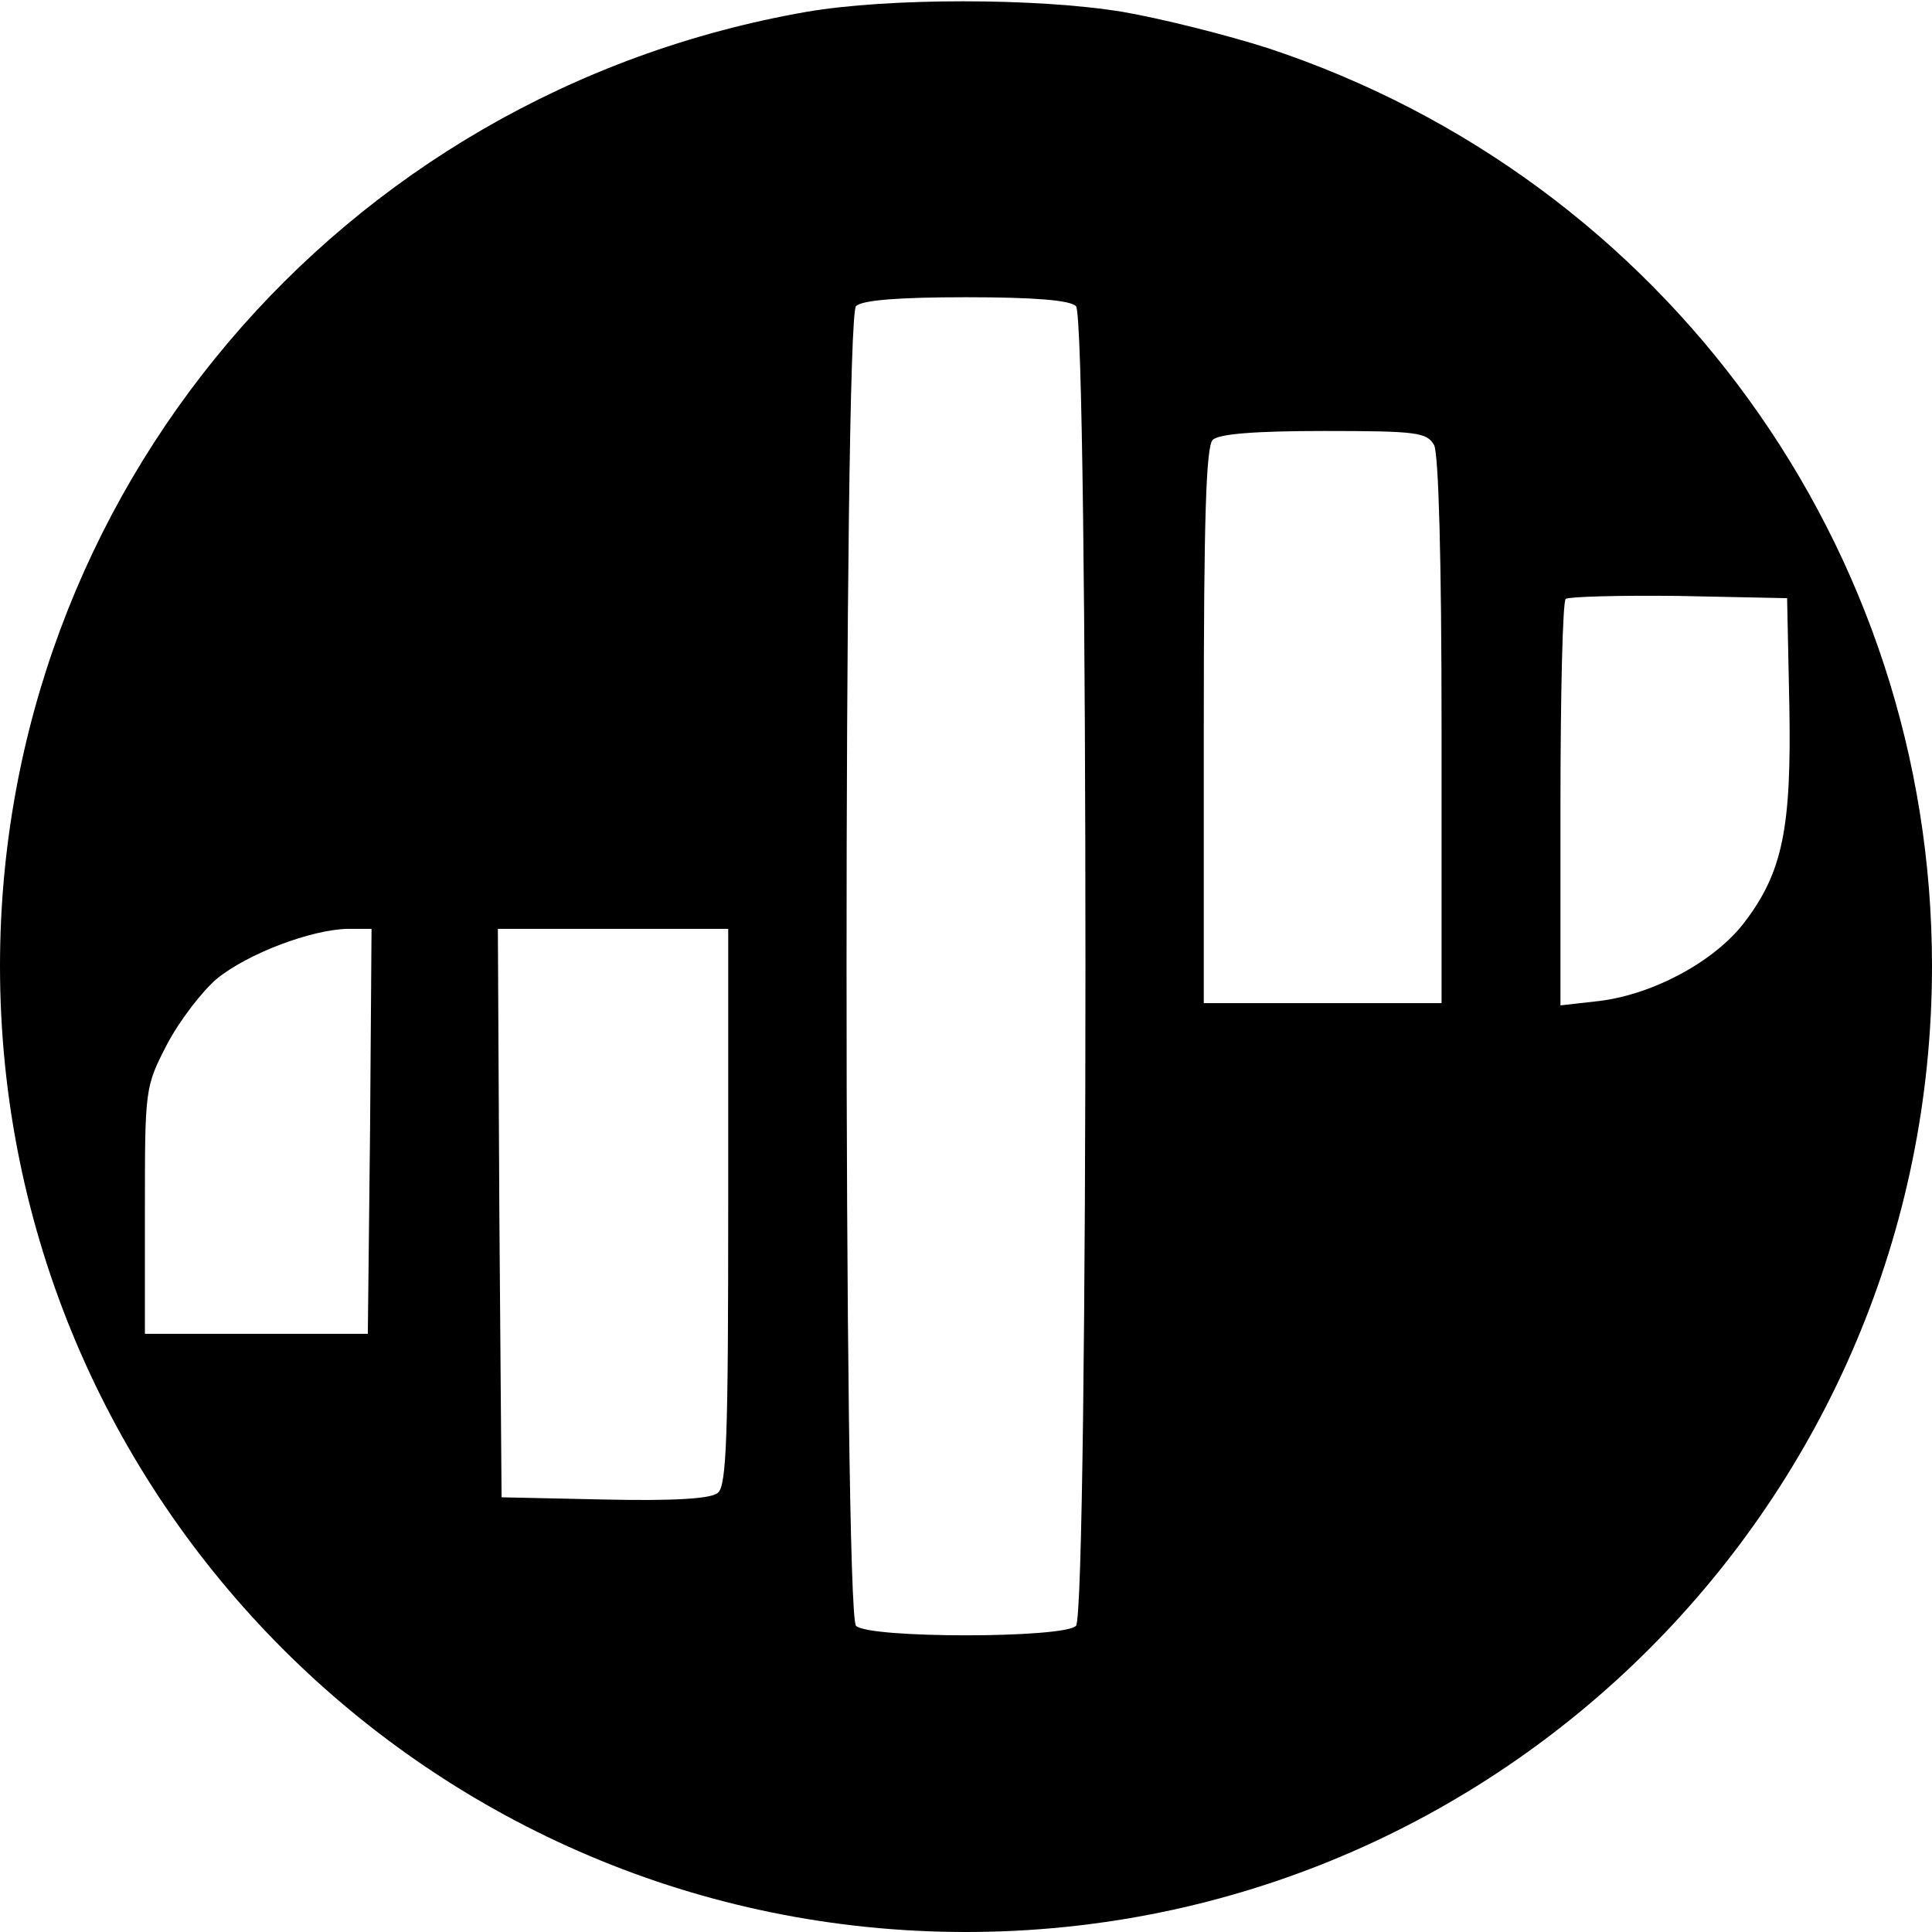
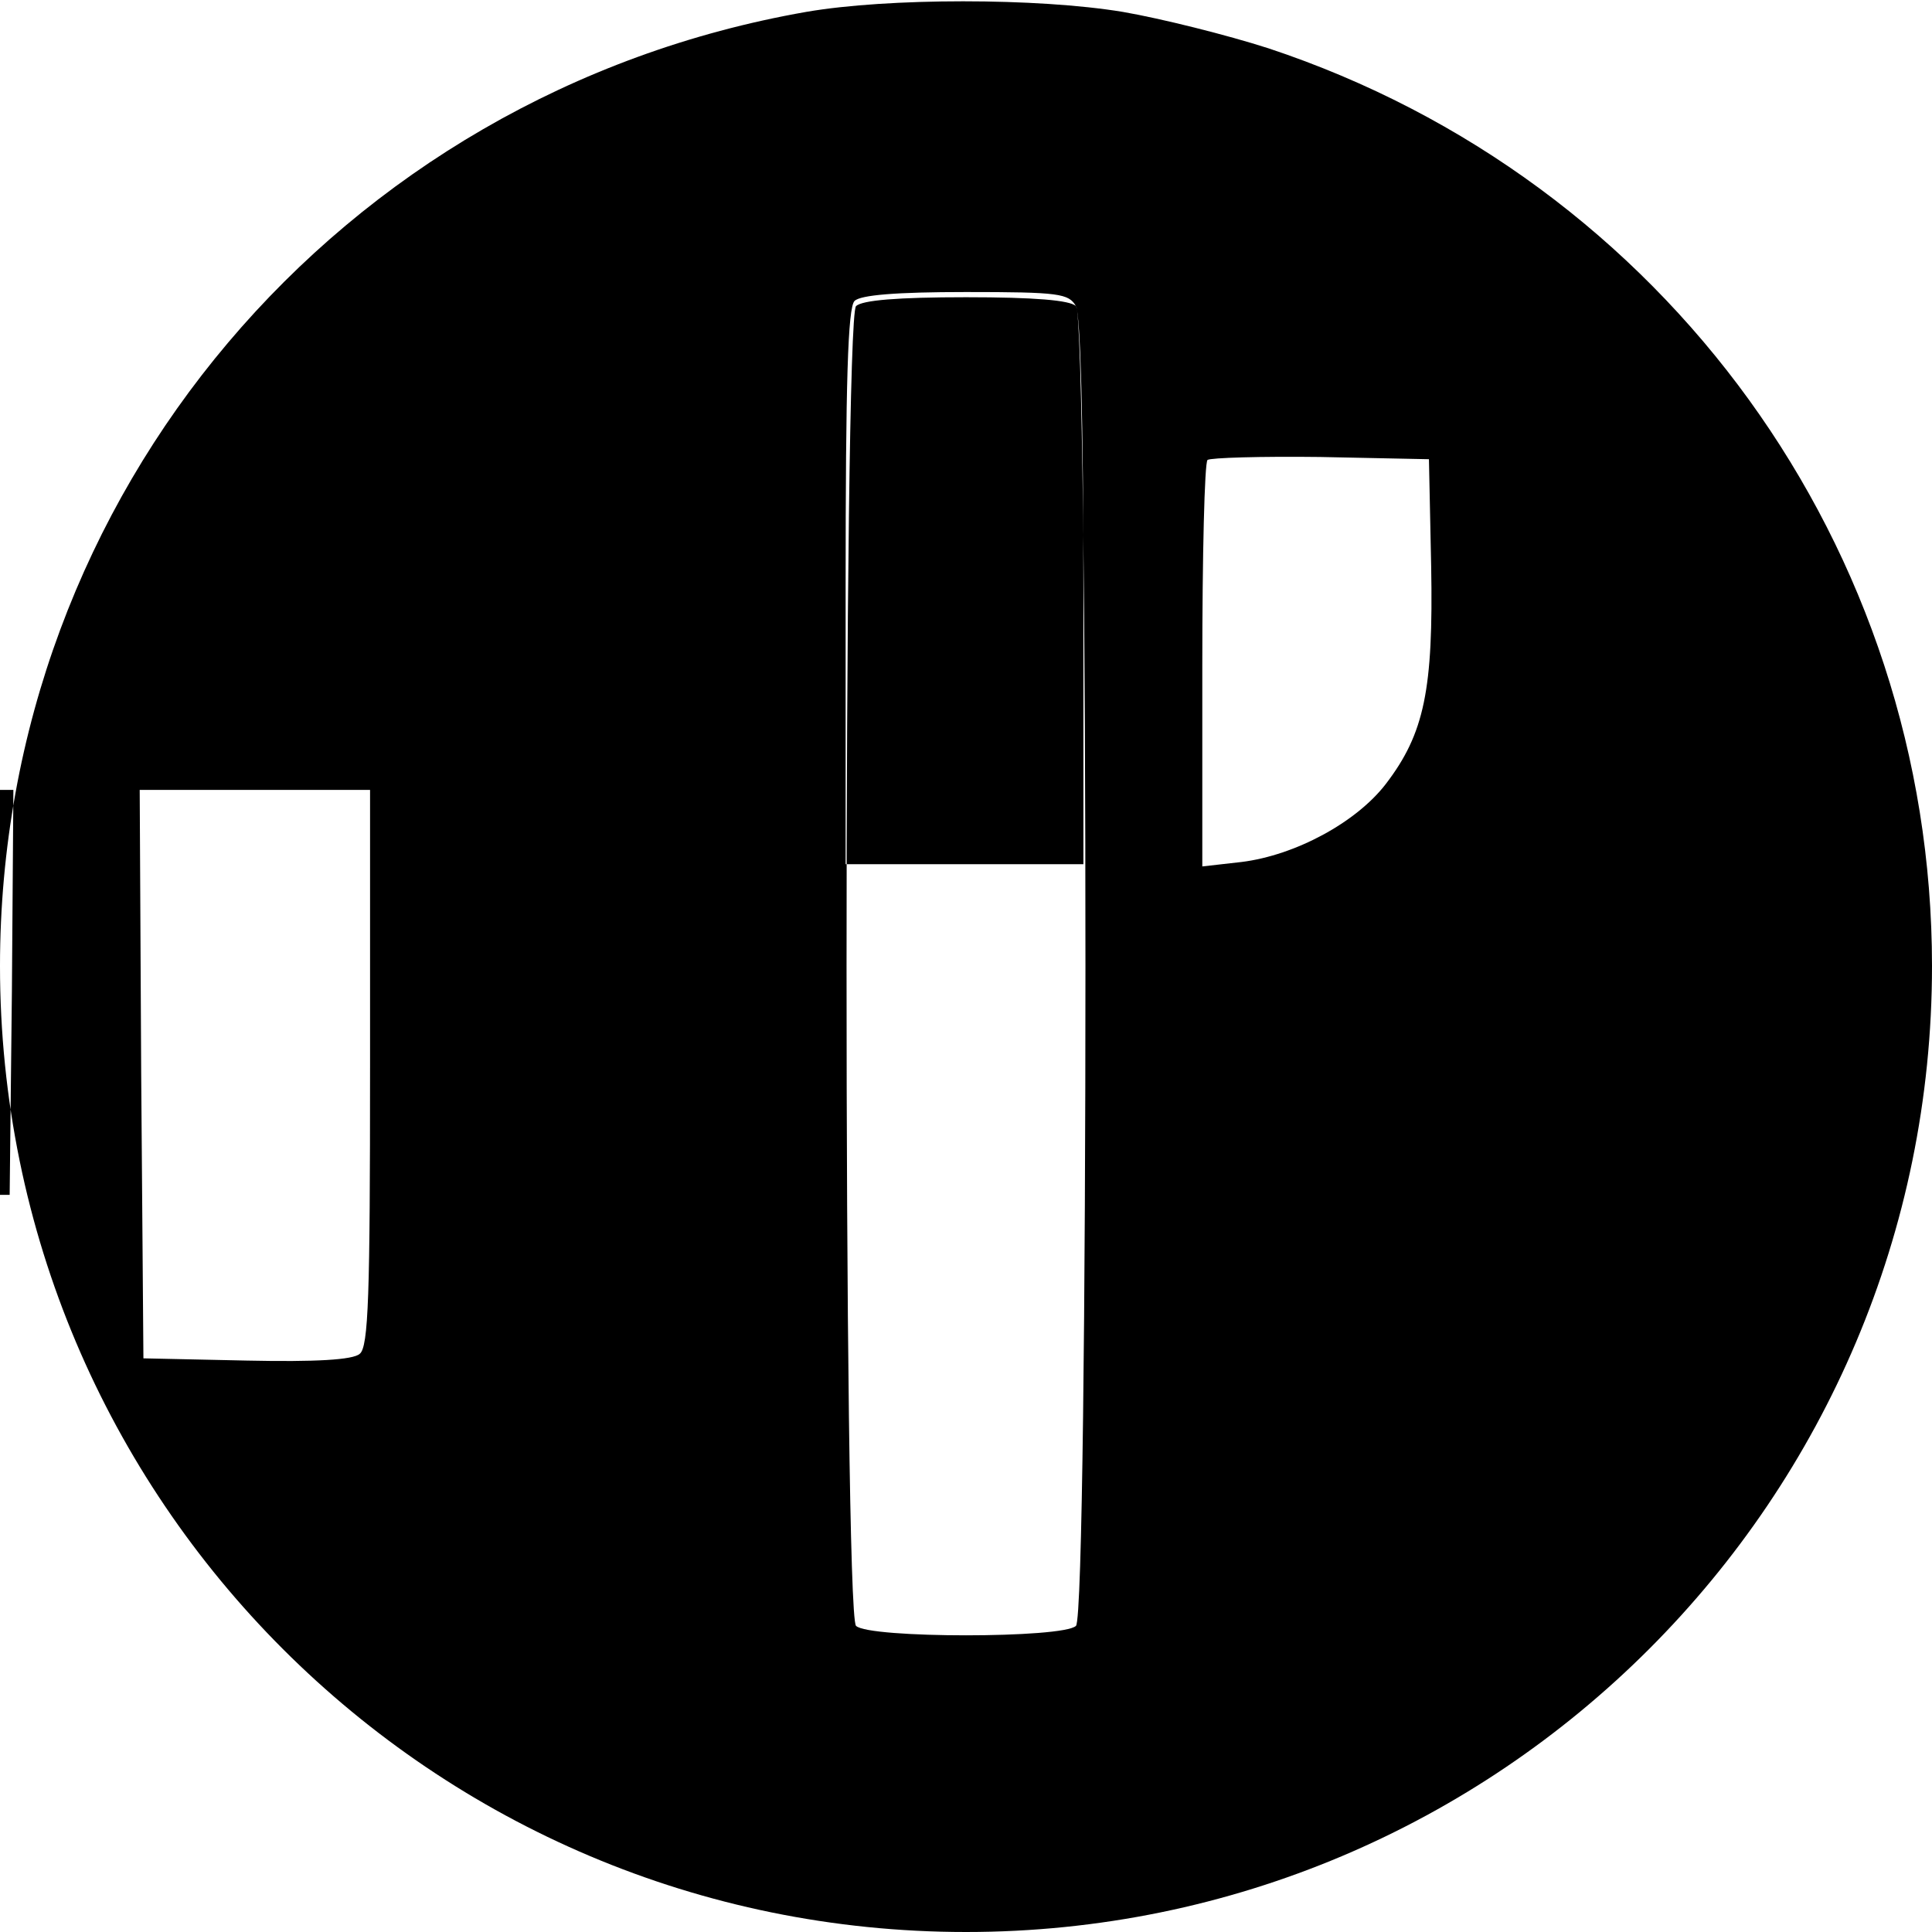
<svg xmlns="http://www.w3.org/2000/svg" version="1.0" width="260pt" height="260pt" viewBox="0 0 260 260" preserveAspectRatio="xMidYMid meet">
  <g transform="translate(0,260) scale(0.1,-0.1)" fill="#000000" stroke="none">
-     <path d="M1085 2584 c-629 -110 -1085 -650 -1085 -1284 0 -718 582 -1300 1300 -1300 718 0 1300 582 1300 1300 0 562 -359 1058 -893 1235 -56 18 -144 40 -196 49 -115 19 -316 19 -426 0z m363 -396 c17 -17 17 -1759 0 -1776 -17 -17 -279 -17 -296 0 -17 17 -17 1759 0 1776 8 8 56 12 148 12 92 0 140 -4 148 -12z m482 -187 c6 -13 10 -152 10 -385 l0 -366 -160 0 -160 0 0 373 c0 277 3 376 12 385 8 8 56 12 150 12 126 0 138 -2 148 -19z m478 -350 c3 -166 -9 -225 -61 -293 -40 -52 -122 -96 -194 -105 l-53 -6 0 270 c0 148 3 273 7 277 4 3 72 5 152 4 l146 -3 3 -144z m-1910 -573 l-3 -273 -150 0 -150 0 0 166 c0 164 0 166 30 224 17 32 47 71 67 88 42 34 127 66 176 67 l32 0 -2 -272z m482 -102 c0 -306 -2 -376 -14 -385 -9 -8 -59 -11 -152 -9 l-139 3 -3 383 -2 382 155 0 155 0 0 -374z" />
+     <path d="M1085 2584 c-629 -110 -1085 -650 -1085 -1284 0 -718 582 -1300 1300 -1300 718 0 1300 582 1300 1300 0 562 -359 1058 -893 1235 -56 18 -144 40 -196 49 -115 19 -316 19 -426 0z m363 -396 c17 -17 17 -1759 0 -1776 -17 -17 -279 -17 -296 0 -17 17 -17 1759 0 1776 8 8 56 12 148 12 92 0 140 -4 148 -12z c6 -13 10 -152 10 -385 l0 -366 -160 0 -160 0 0 373 c0 277 3 376 12 385 8 8 56 12 150 12 126 0 138 -2 148 -19z m478 -350 c3 -166 -9 -225 -61 -293 -40 -52 -122 -96 -194 -105 l-53 -6 0 270 c0 148 3 273 7 277 4 3 72 5 152 4 l146 -3 3 -144z m-1910 -573 l-3 -273 -150 0 -150 0 0 166 c0 164 0 166 30 224 17 32 47 71 67 88 42 34 127 66 176 67 l32 0 -2 -272z m482 -102 c0 -306 -2 -376 -14 -385 -9 -8 -59 -11 -152 -9 l-139 3 -3 383 -2 382 155 0 155 0 0 -374z" />
  </g>
</svg>